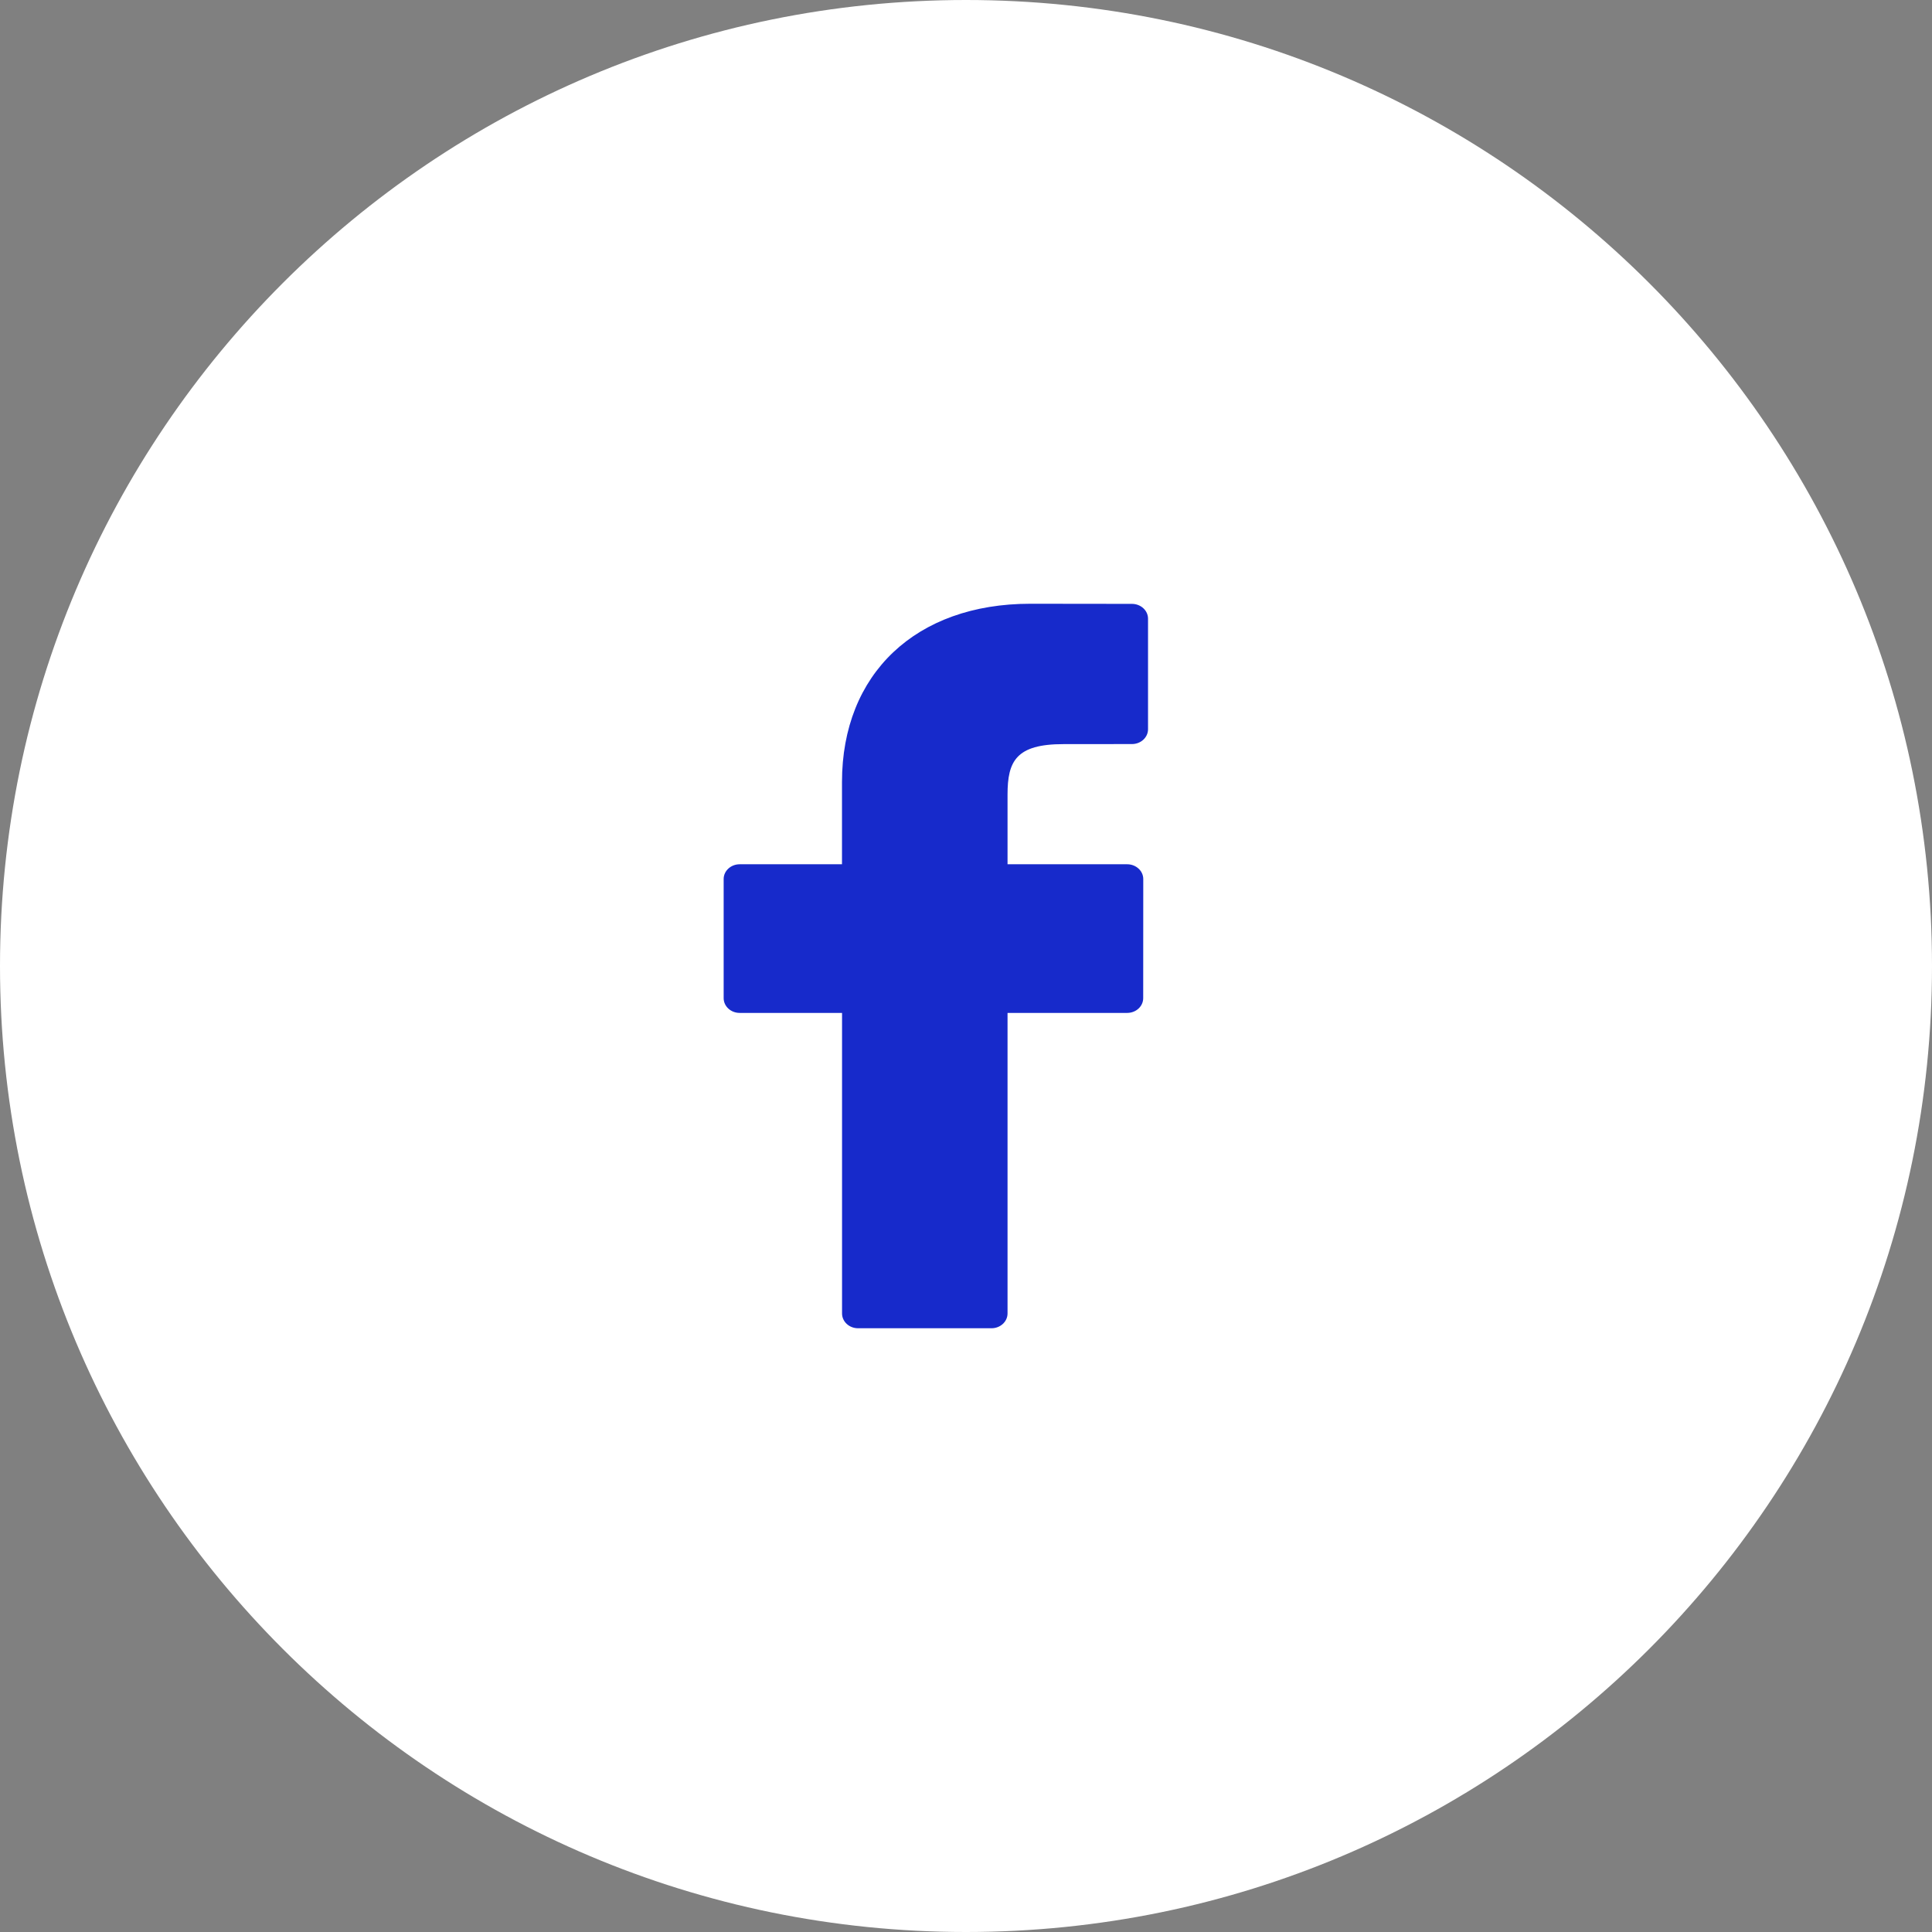
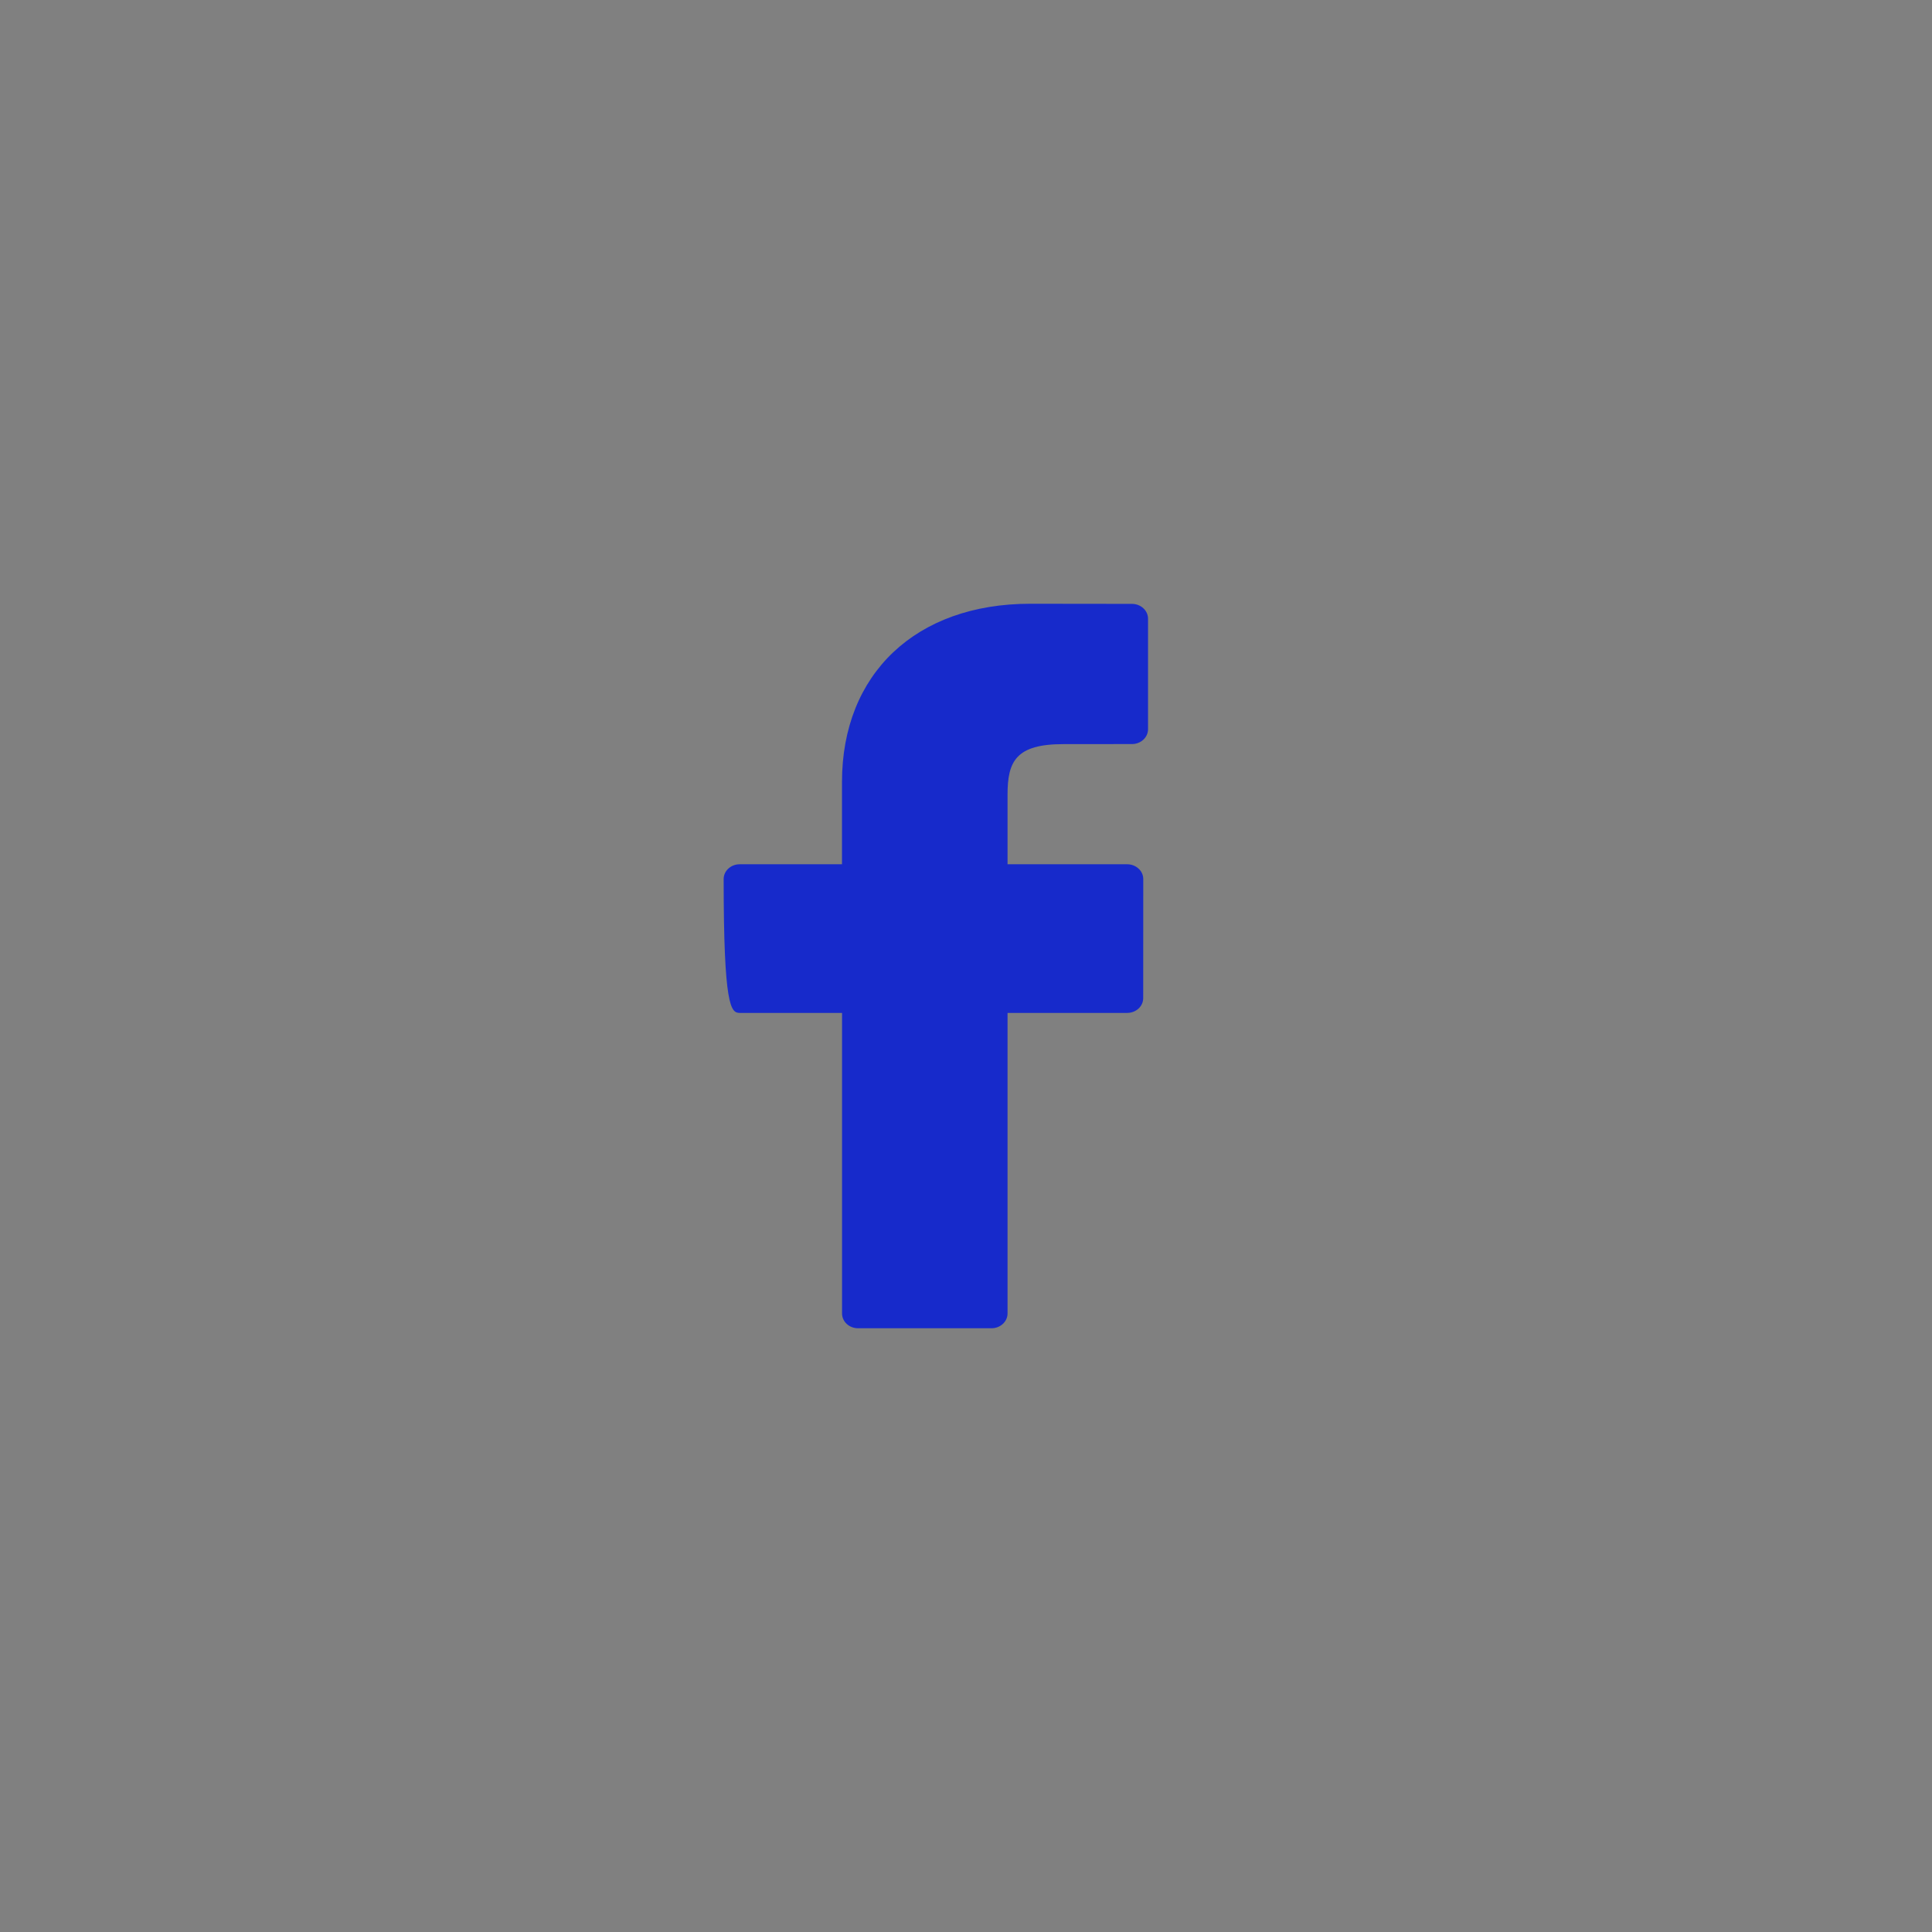
<svg xmlns="http://www.w3.org/2000/svg" width="32" height="32" viewBox="0 0 32 32" fill="none">
  <rect x="0" y="0" width="32" height="32" fill="#808080" stroke="none" />
-   <path d="M0 16C0 7.163 7.163 0 16 0C24.837 0 32 7.163 32 16C32 24.837 24.837 32 16 32C7.163 32 0 24.837 0 16Z" fill="white" />
-   <path d="M18.75 10.002L17.064 10C15.17 10 13.946 11.159 13.946 12.953V14.315H12.251C12.105 14.315 11.986 14.425 11.986 14.559V16.532C11.986 16.668 12.105 16.777 12.251 16.777H13.947V21.755C13.947 21.89 14.065 22 14.212 22H16.423C16.569 22 16.688 21.89 16.688 21.755L16.688 16.777H18.67C18.816 16.777 18.935 16.668 18.935 16.532L18.936 14.559C18.936 14.495 18.908 14.432 18.858 14.387C18.808 14.341 18.741 14.315 18.671 14.315H16.688V13.161C16.688 12.606 16.831 12.325 17.614 12.325L18.749 12.324C18.896 12.324 19.015 12.214 19.015 12.079V10.247C19.015 10.112 18.896 10.003 18.75 10.002L18.75 10.002Z" fill="#172ACB" />
+   <path d="M18.75 10.002L17.064 10C15.17 10 13.946 11.159 13.946 12.953V14.315H12.251C12.105 14.315 11.986 14.425 11.986 14.559C11.986 16.668 12.105 16.777 12.251 16.777H13.947V21.755C13.947 21.89 14.065 22 14.212 22H16.423C16.569 22 16.688 21.89 16.688 21.755L16.688 16.777H18.67C18.816 16.777 18.935 16.668 18.935 16.532L18.936 14.559C18.936 14.495 18.908 14.432 18.858 14.387C18.808 14.341 18.741 14.315 18.671 14.315H16.688V13.161C16.688 12.606 16.831 12.325 17.614 12.325L18.749 12.324C18.896 12.324 19.015 12.214 19.015 12.079V10.247C19.015 10.112 18.896 10.003 18.75 10.002L18.75 10.002Z" fill="#172ACB" />
</svg>